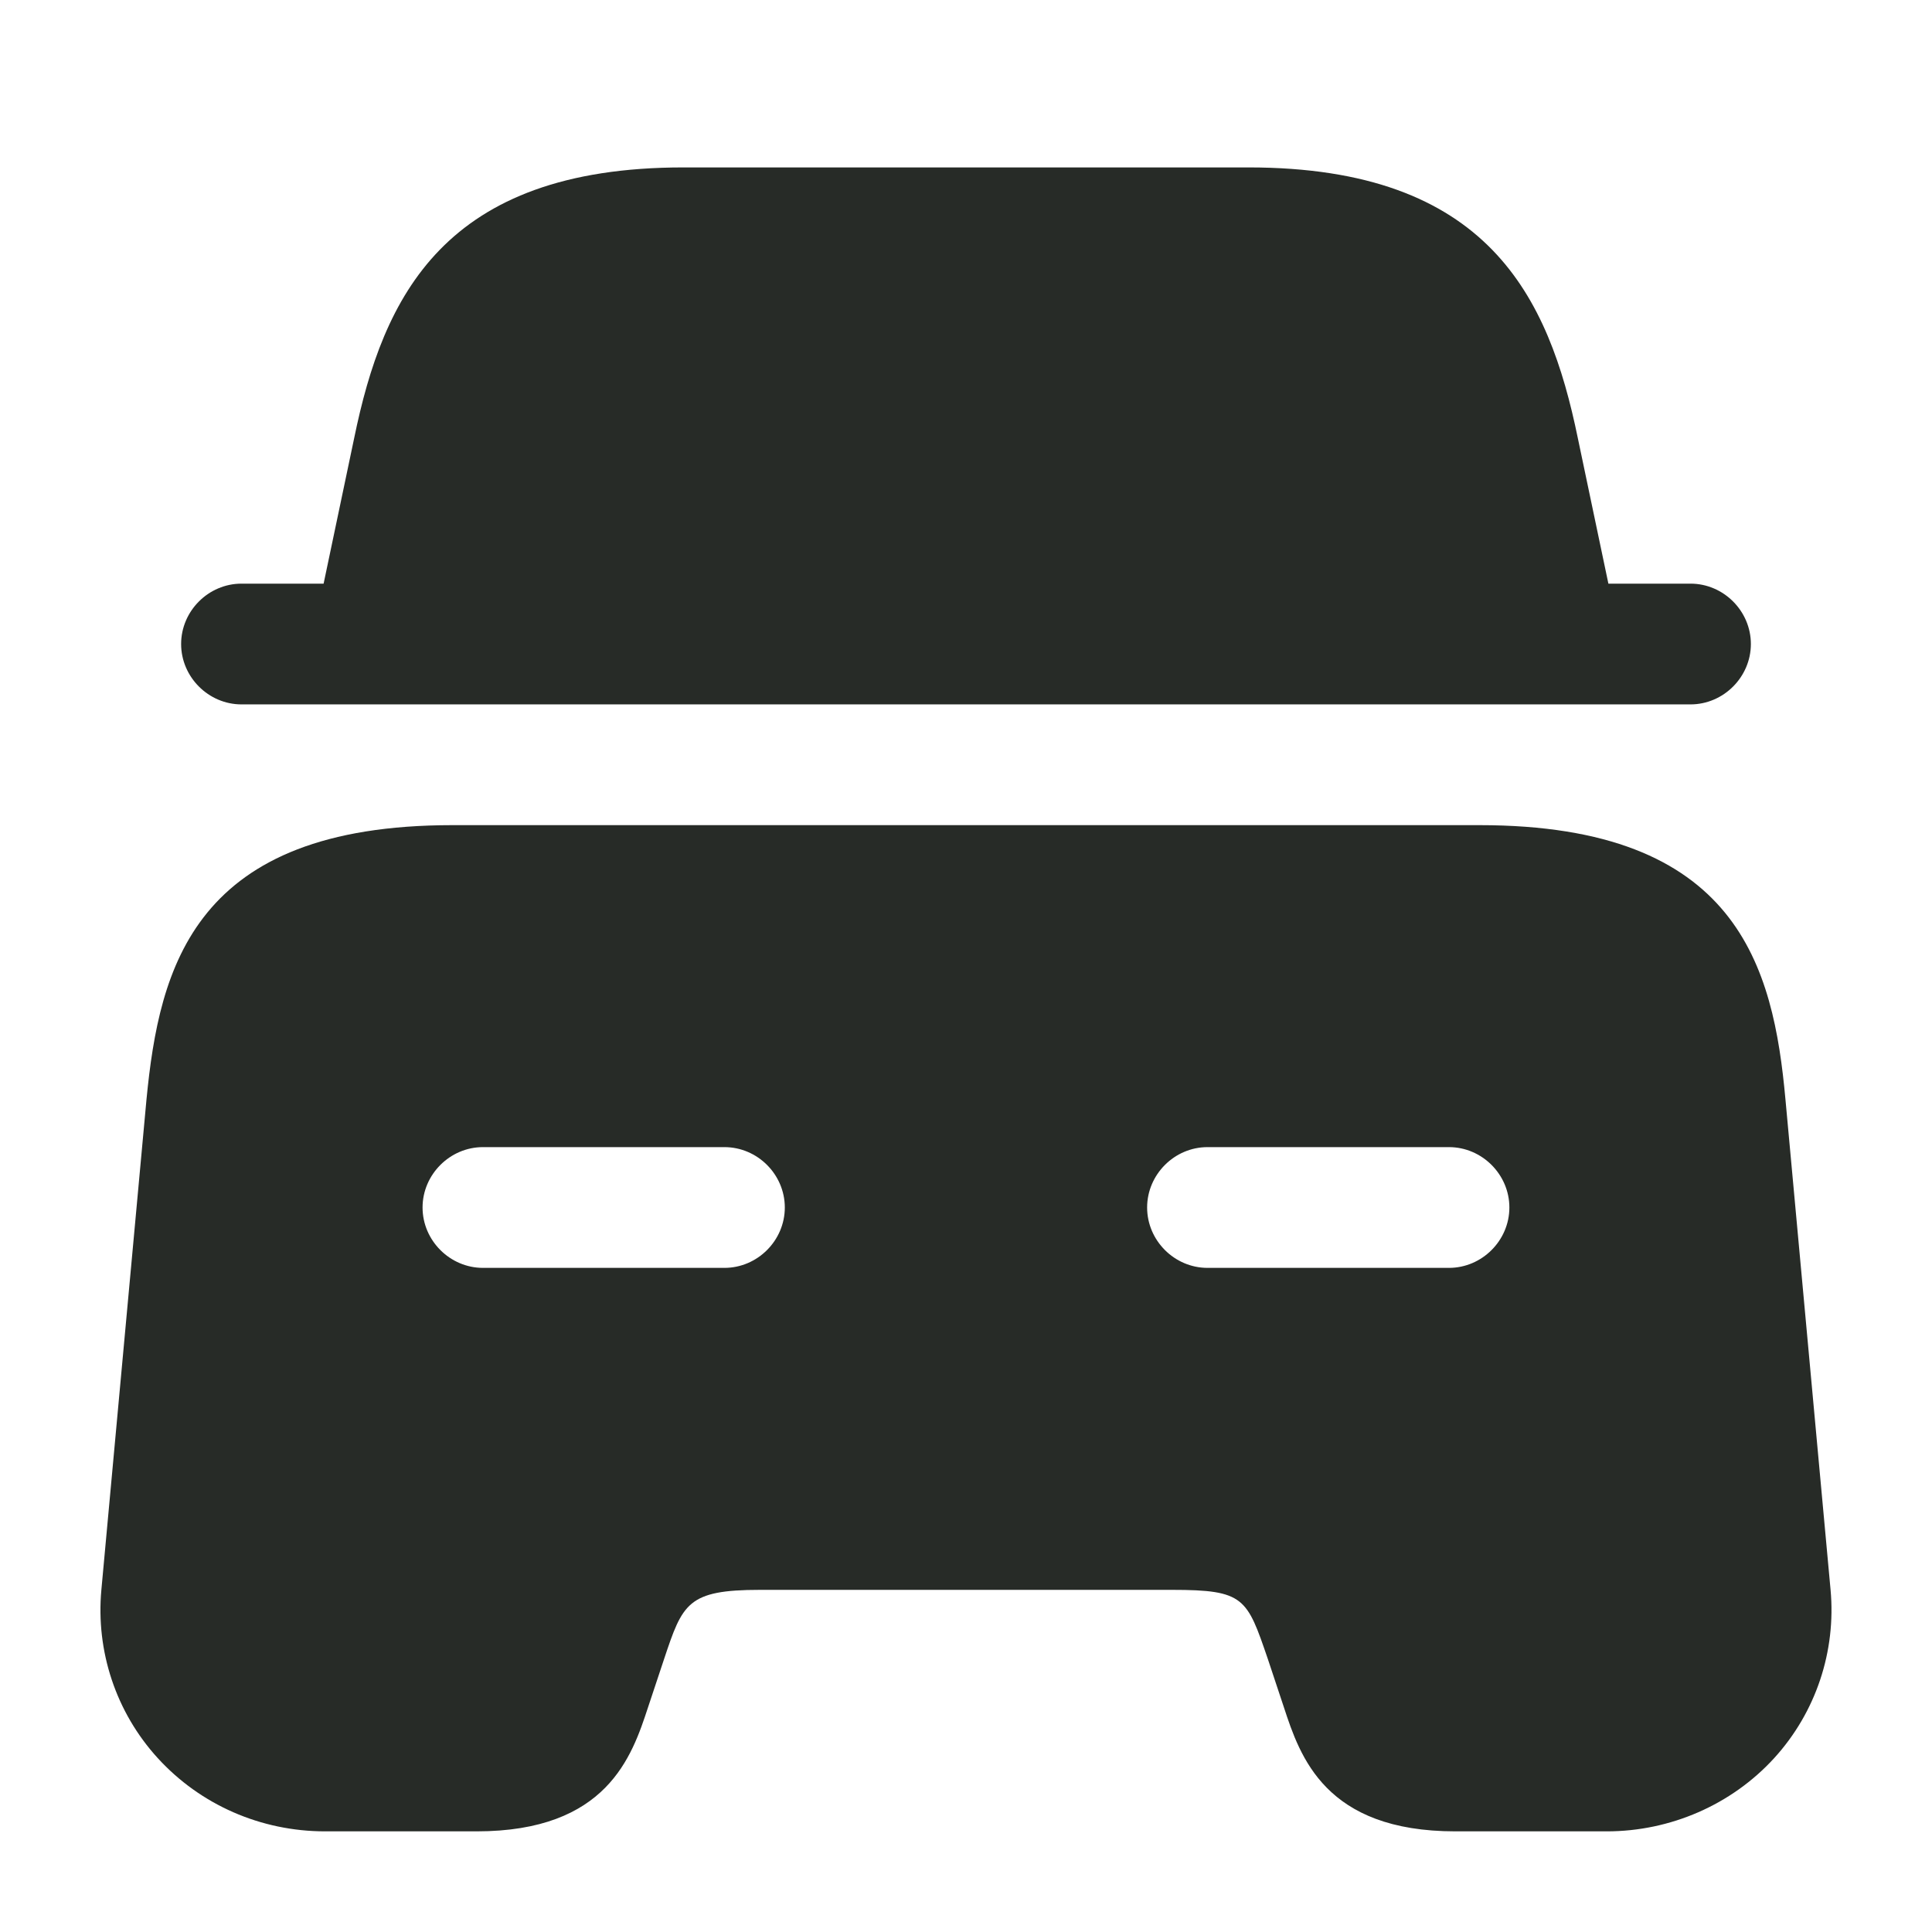
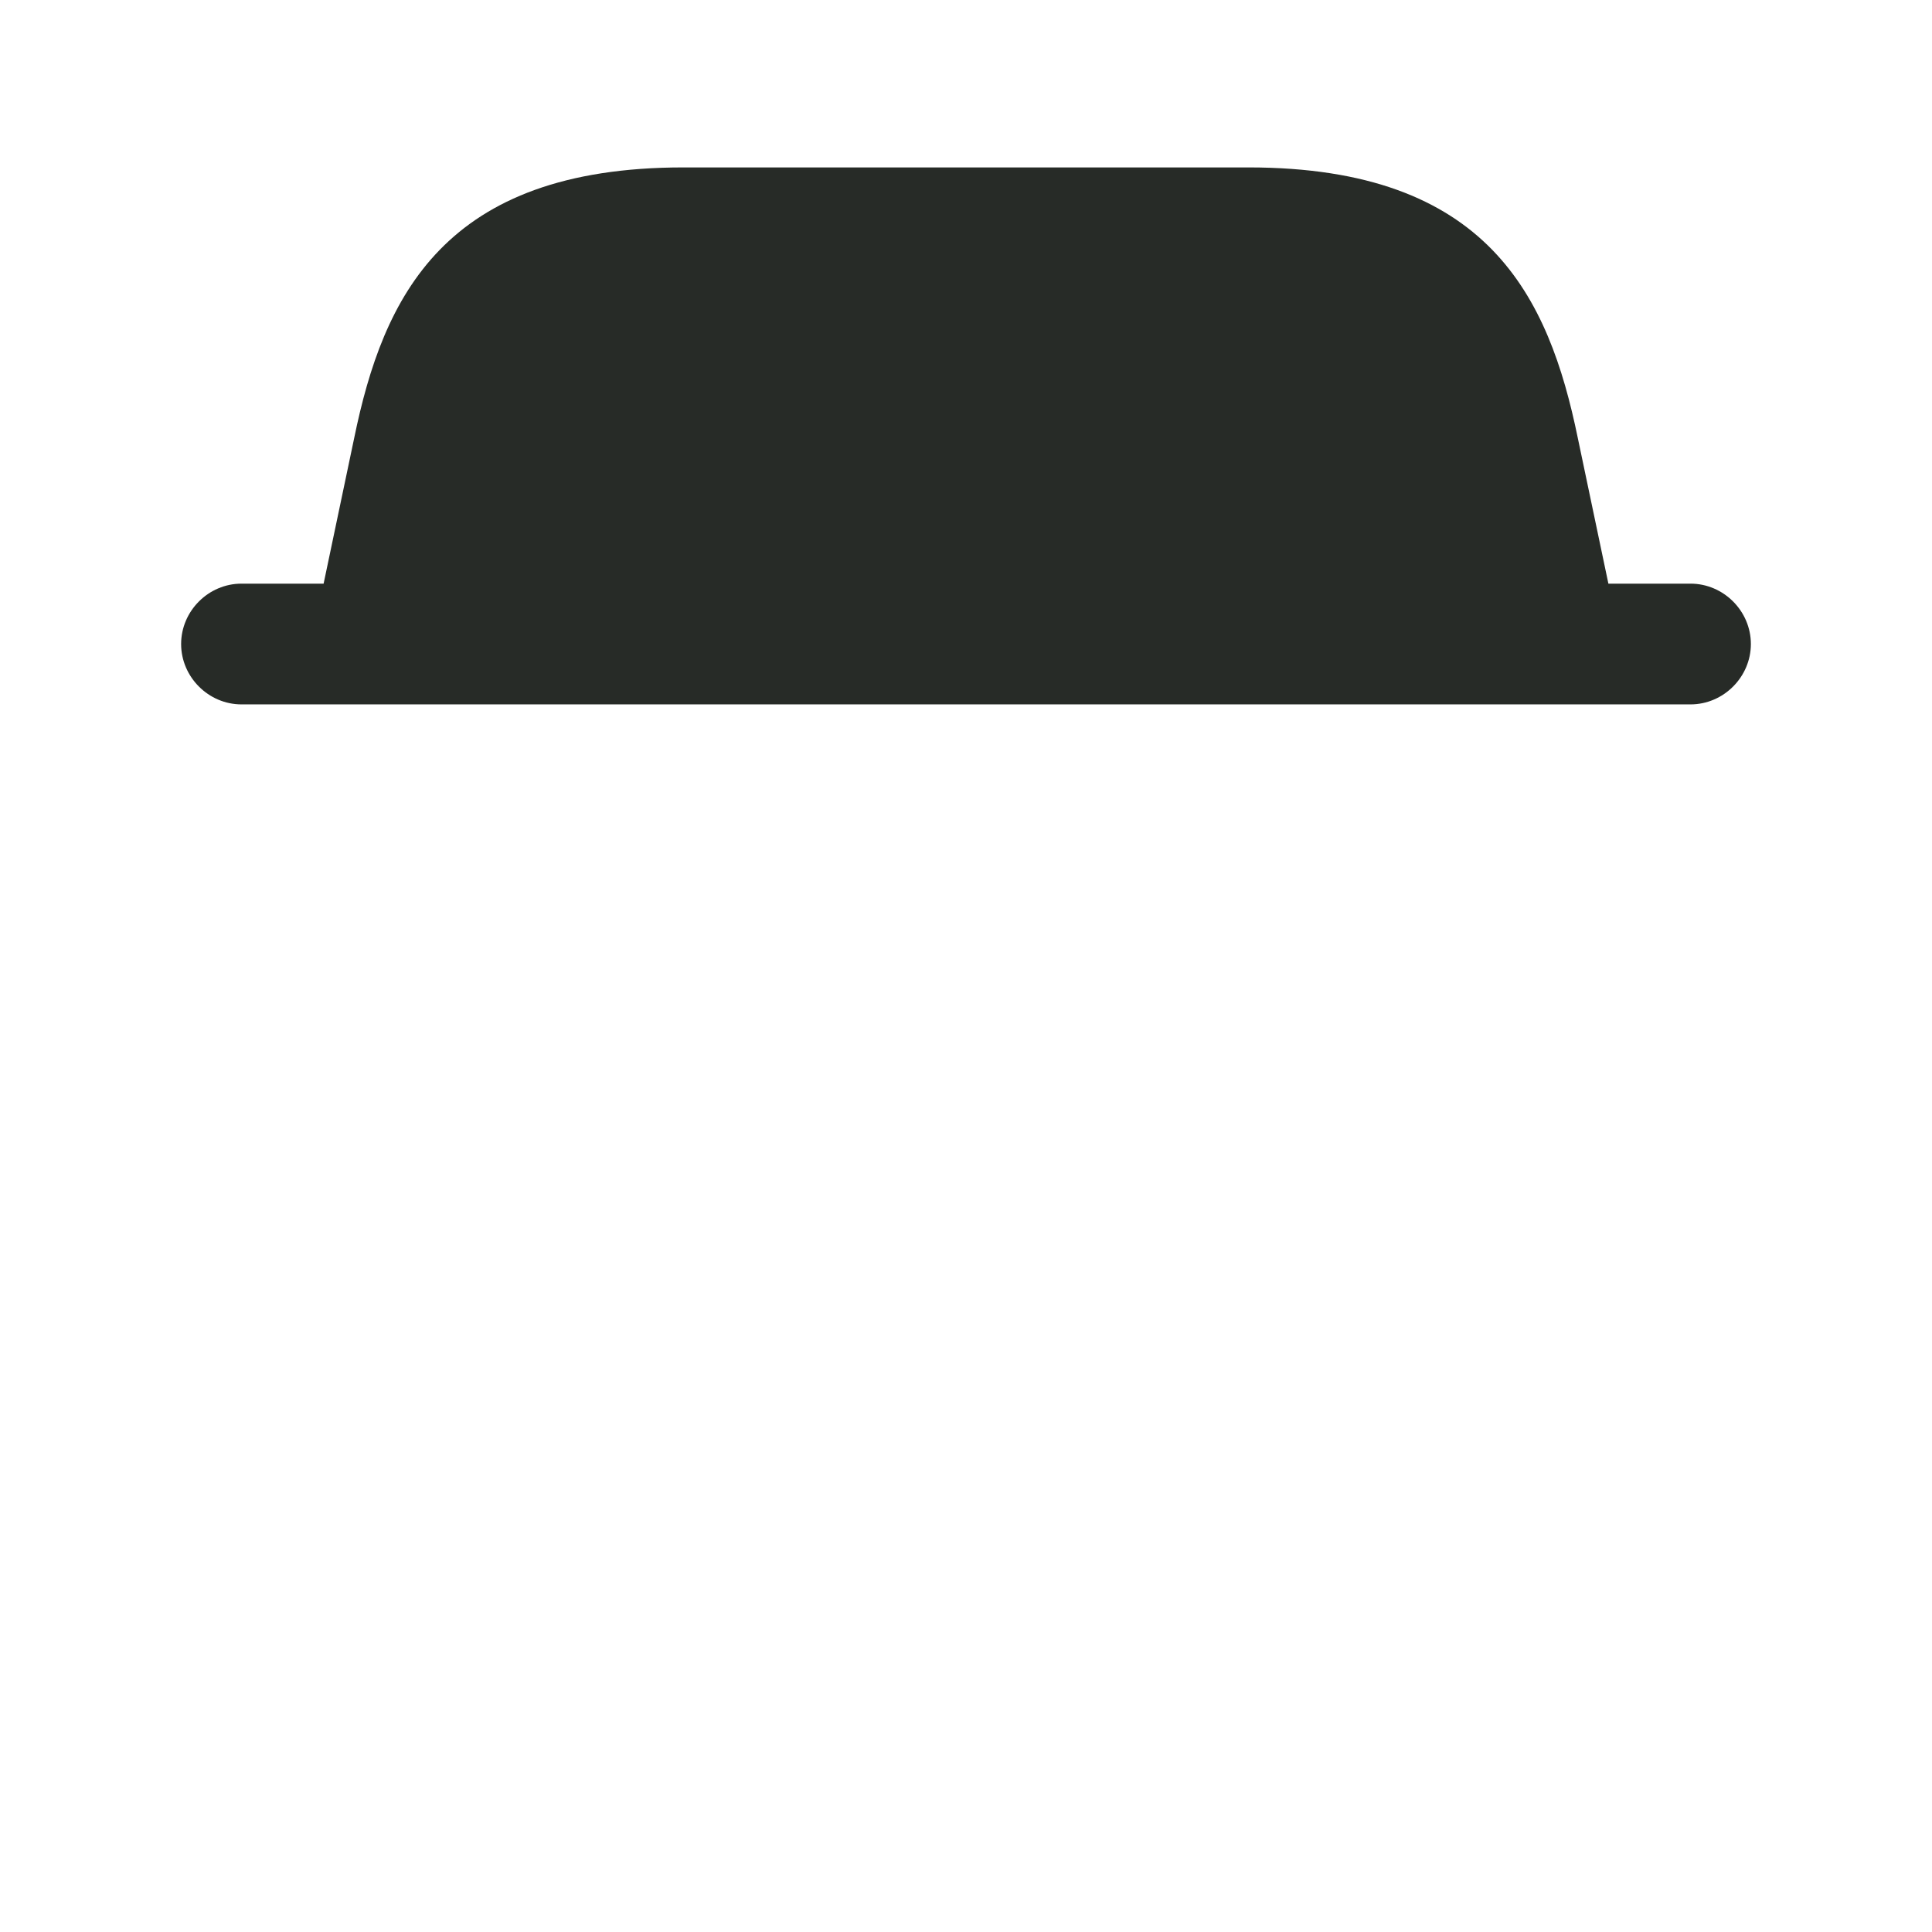
<svg xmlns="http://www.w3.org/2000/svg" width="32" height="32" viewBox="0 0 32 32" fill="none">
  <path d="M29 10.667C29 11.213 28.547 11.667 28 11.667H4C3.453 11.667 3 11.213 3 10.667C3 10.12 3.453 9.667 4 9.667H5.36L5.867 7.253C6.347 4.92 7.347 2.773 11.32 2.773H20.68C24.653 2.773 25.653 4.92 26.133 7.253L26.64 9.667H28C28.547 9.667 29 10.12 29 10.667Z" fill="#272B27" />
-   <path d="M29.573 18.213C29.373 16.013 28.786 13.667 24.506 13.667H7.493C3.213 13.667 2.639 16.013 2.426 18.213L1.679 26.333C1.586 27.347 1.919 28.36 2.613 29.12C3.319 29.893 4.319 30.333 5.386 30.333H7.893C10.053 30.333 10.466 29.093 10.733 28.28L10.999 27.48C11.306 26.56 11.386 26.333 12.586 26.333H19.413C20.613 26.333 20.653 26.467 21 27.48L21.266 28.28C21.533 29.093 21.946 30.333 24.106 30.333H26.613C27.666 30.333 28.68 29.893 29.386 29.12C30.079 28.36 30.413 27.347 30.32 26.333L29.573 18.213ZM11.999 21H7.999C7.453 21 6.999 20.547 6.999 20C6.999 19.453 7.453 19 7.999 19H11.999C12.546 19 12.999 19.453 12.999 20C12.999 20.547 12.546 21 11.999 21ZM24 21H20C19.453 21 19 20.547 19 20C19 19.453 19.453 19 20 19H24C24.546 19 25 19.453 25 20C25 20.547 24.546 21 24 21Z" fill="#272B27" />
</svg>